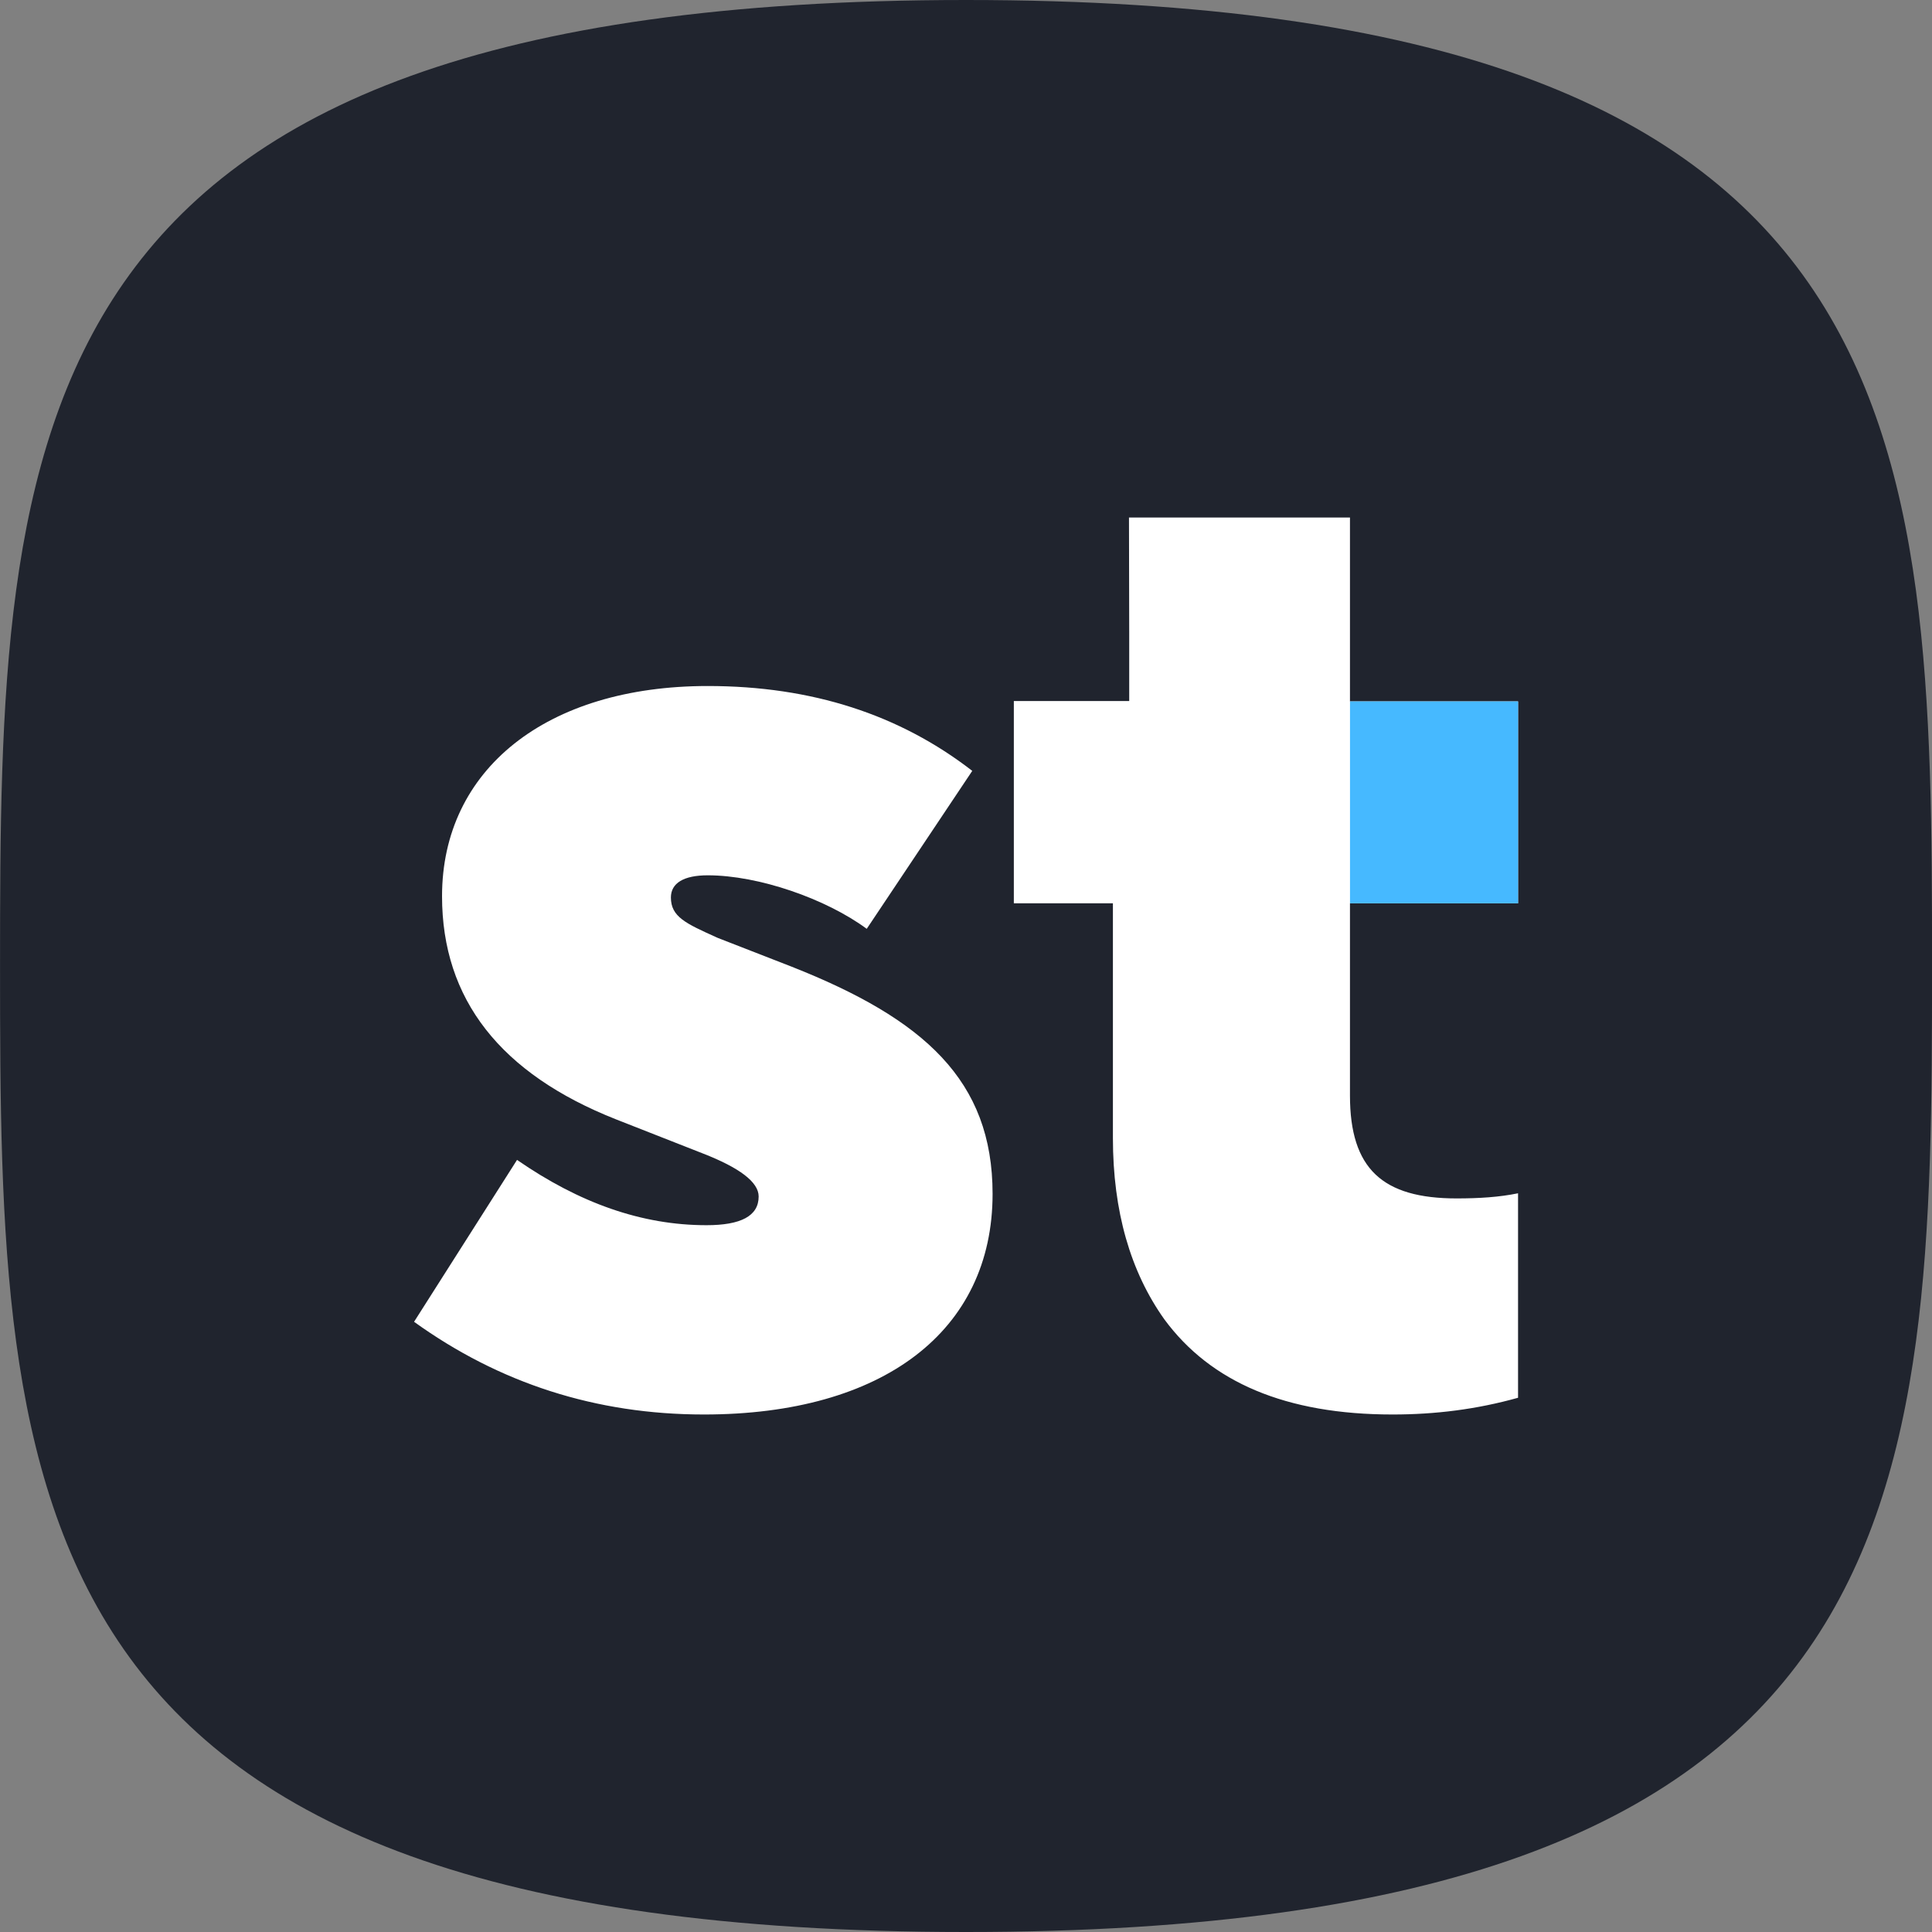
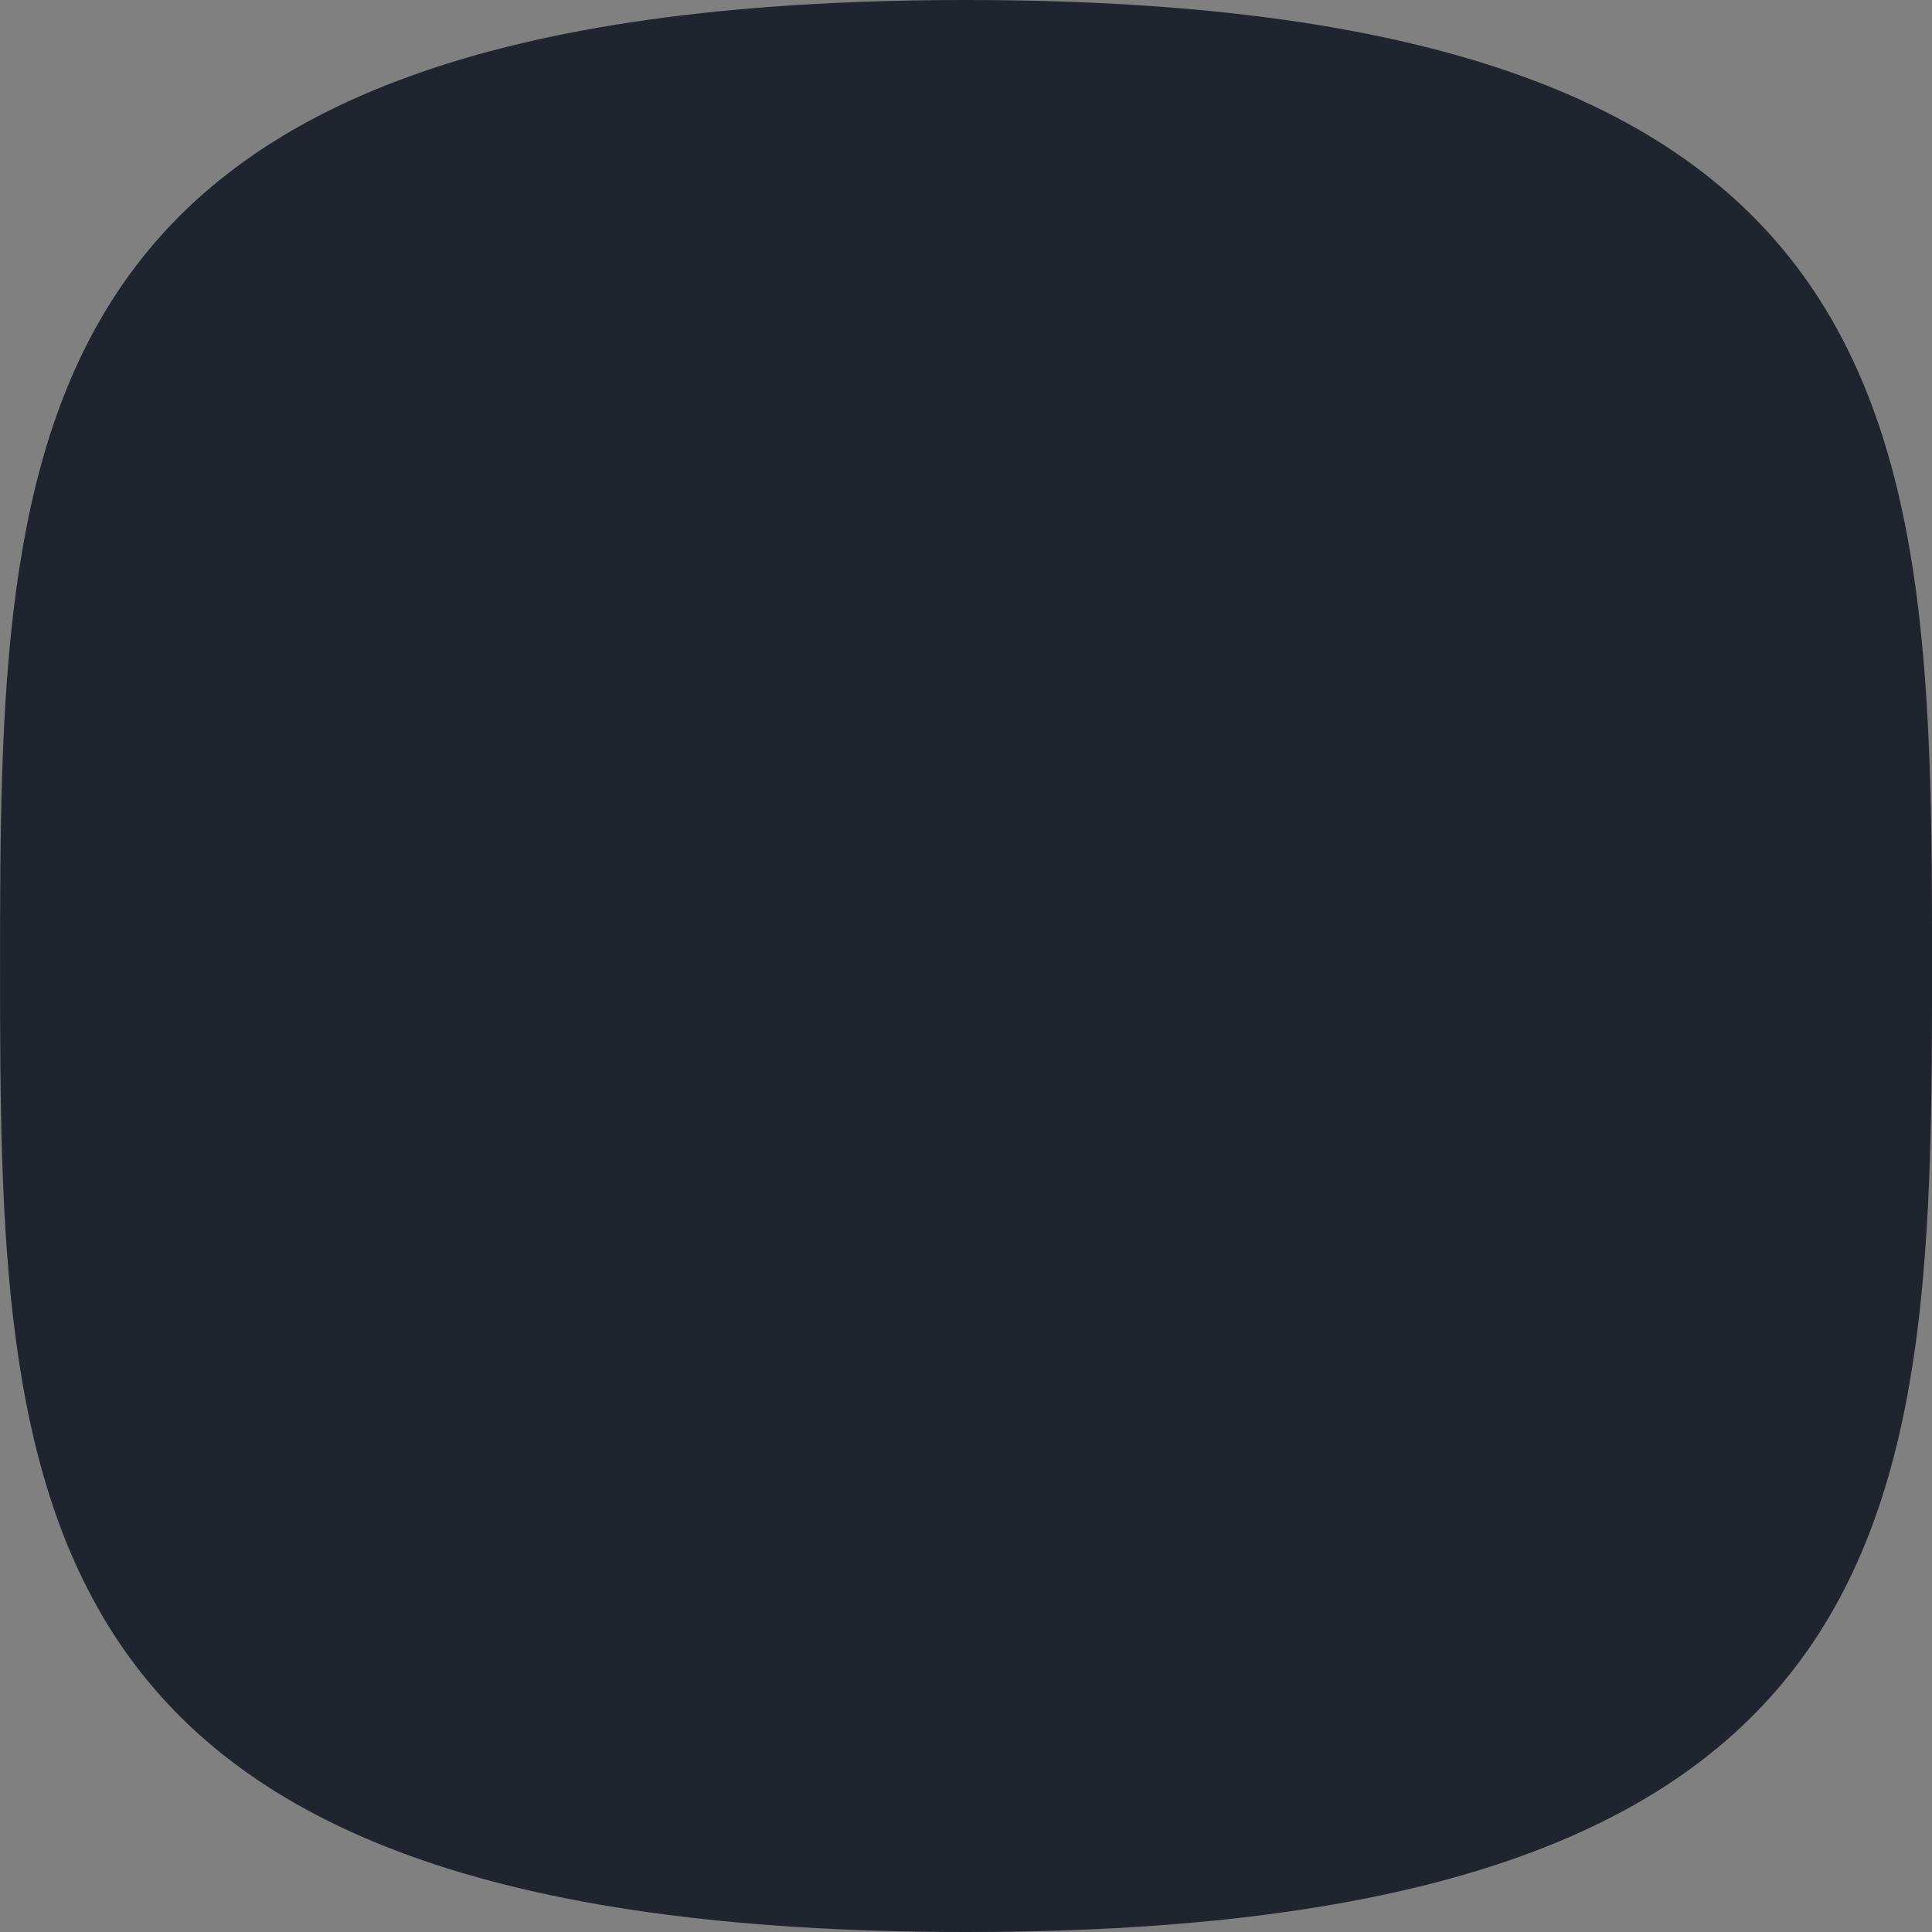
<svg xmlns="http://www.w3.org/2000/svg" width="50" height="50" viewBox="0 0 50 50" fill="none">
  <rect x="0" y="0" width="50" height="50" fill="#808080" stroke="none" />
  <path fill-rule="evenodd" clip-rule="evenodd" d="M25.001 50C49.808 50 50.001 38.807 50.001 25C50.001 11.193 49.808 0 25.001 0C0.194 0 0.001 11.193 0.001 25C0.001 38.807 0.194 50 25.001 50Z" fill="#20242E" />
-   <path fill-rule="evenodd" clip-rule="evenodd" d="M29.218 13.393H34.937V18.152H39.287V23.378H34.937V28.352C34.937 30.25 35.781 31.015 37.697 31.015C38.281 31.015 38.8 30.982 39.287 30.882V36.174C38.216 36.474 37.145 36.607 36.041 36.607C33.282 36.607 31.334 35.775 30.133 34.144C29.256 32.912 28.802 31.348 28.802 29.451V23.378H26.238V18.142H26.822H29.224V16.354L29.218 13.393ZM18.218 36.607C15.421 36.607 12.921 35.796 10.716 34.208L13.381 30.018C14.994 31.134 16.606 31.708 18.284 31.708C19.173 31.708 19.634 31.471 19.634 30.965C19.634 30.593 19.14 30.221 18.186 29.85L15.948 28.971C12.954 27.789 11.44 25.863 11.44 23.194C11.44 19.916 14.138 17.754 18.317 17.754C21.016 17.754 23.286 18.497 25.162 19.95L22.431 24.038C21.378 23.261 19.634 22.653 18.317 22.653C17.692 22.653 17.363 22.856 17.363 23.227C17.363 23.725 17.744 23.897 18.536 24.255C18.551 24.261 18.566 24.268 18.581 24.275L20.489 25.018C23.911 26.37 25.688 27.957 25.688 30.897C25.688 34.444 22.858 36.607 18.218 36.607Z" fill="white" />
-   <path d="M34.938 23.378V18.152H39.288V23.378H34.938Z" fill="#46B9FF" />
</svg>